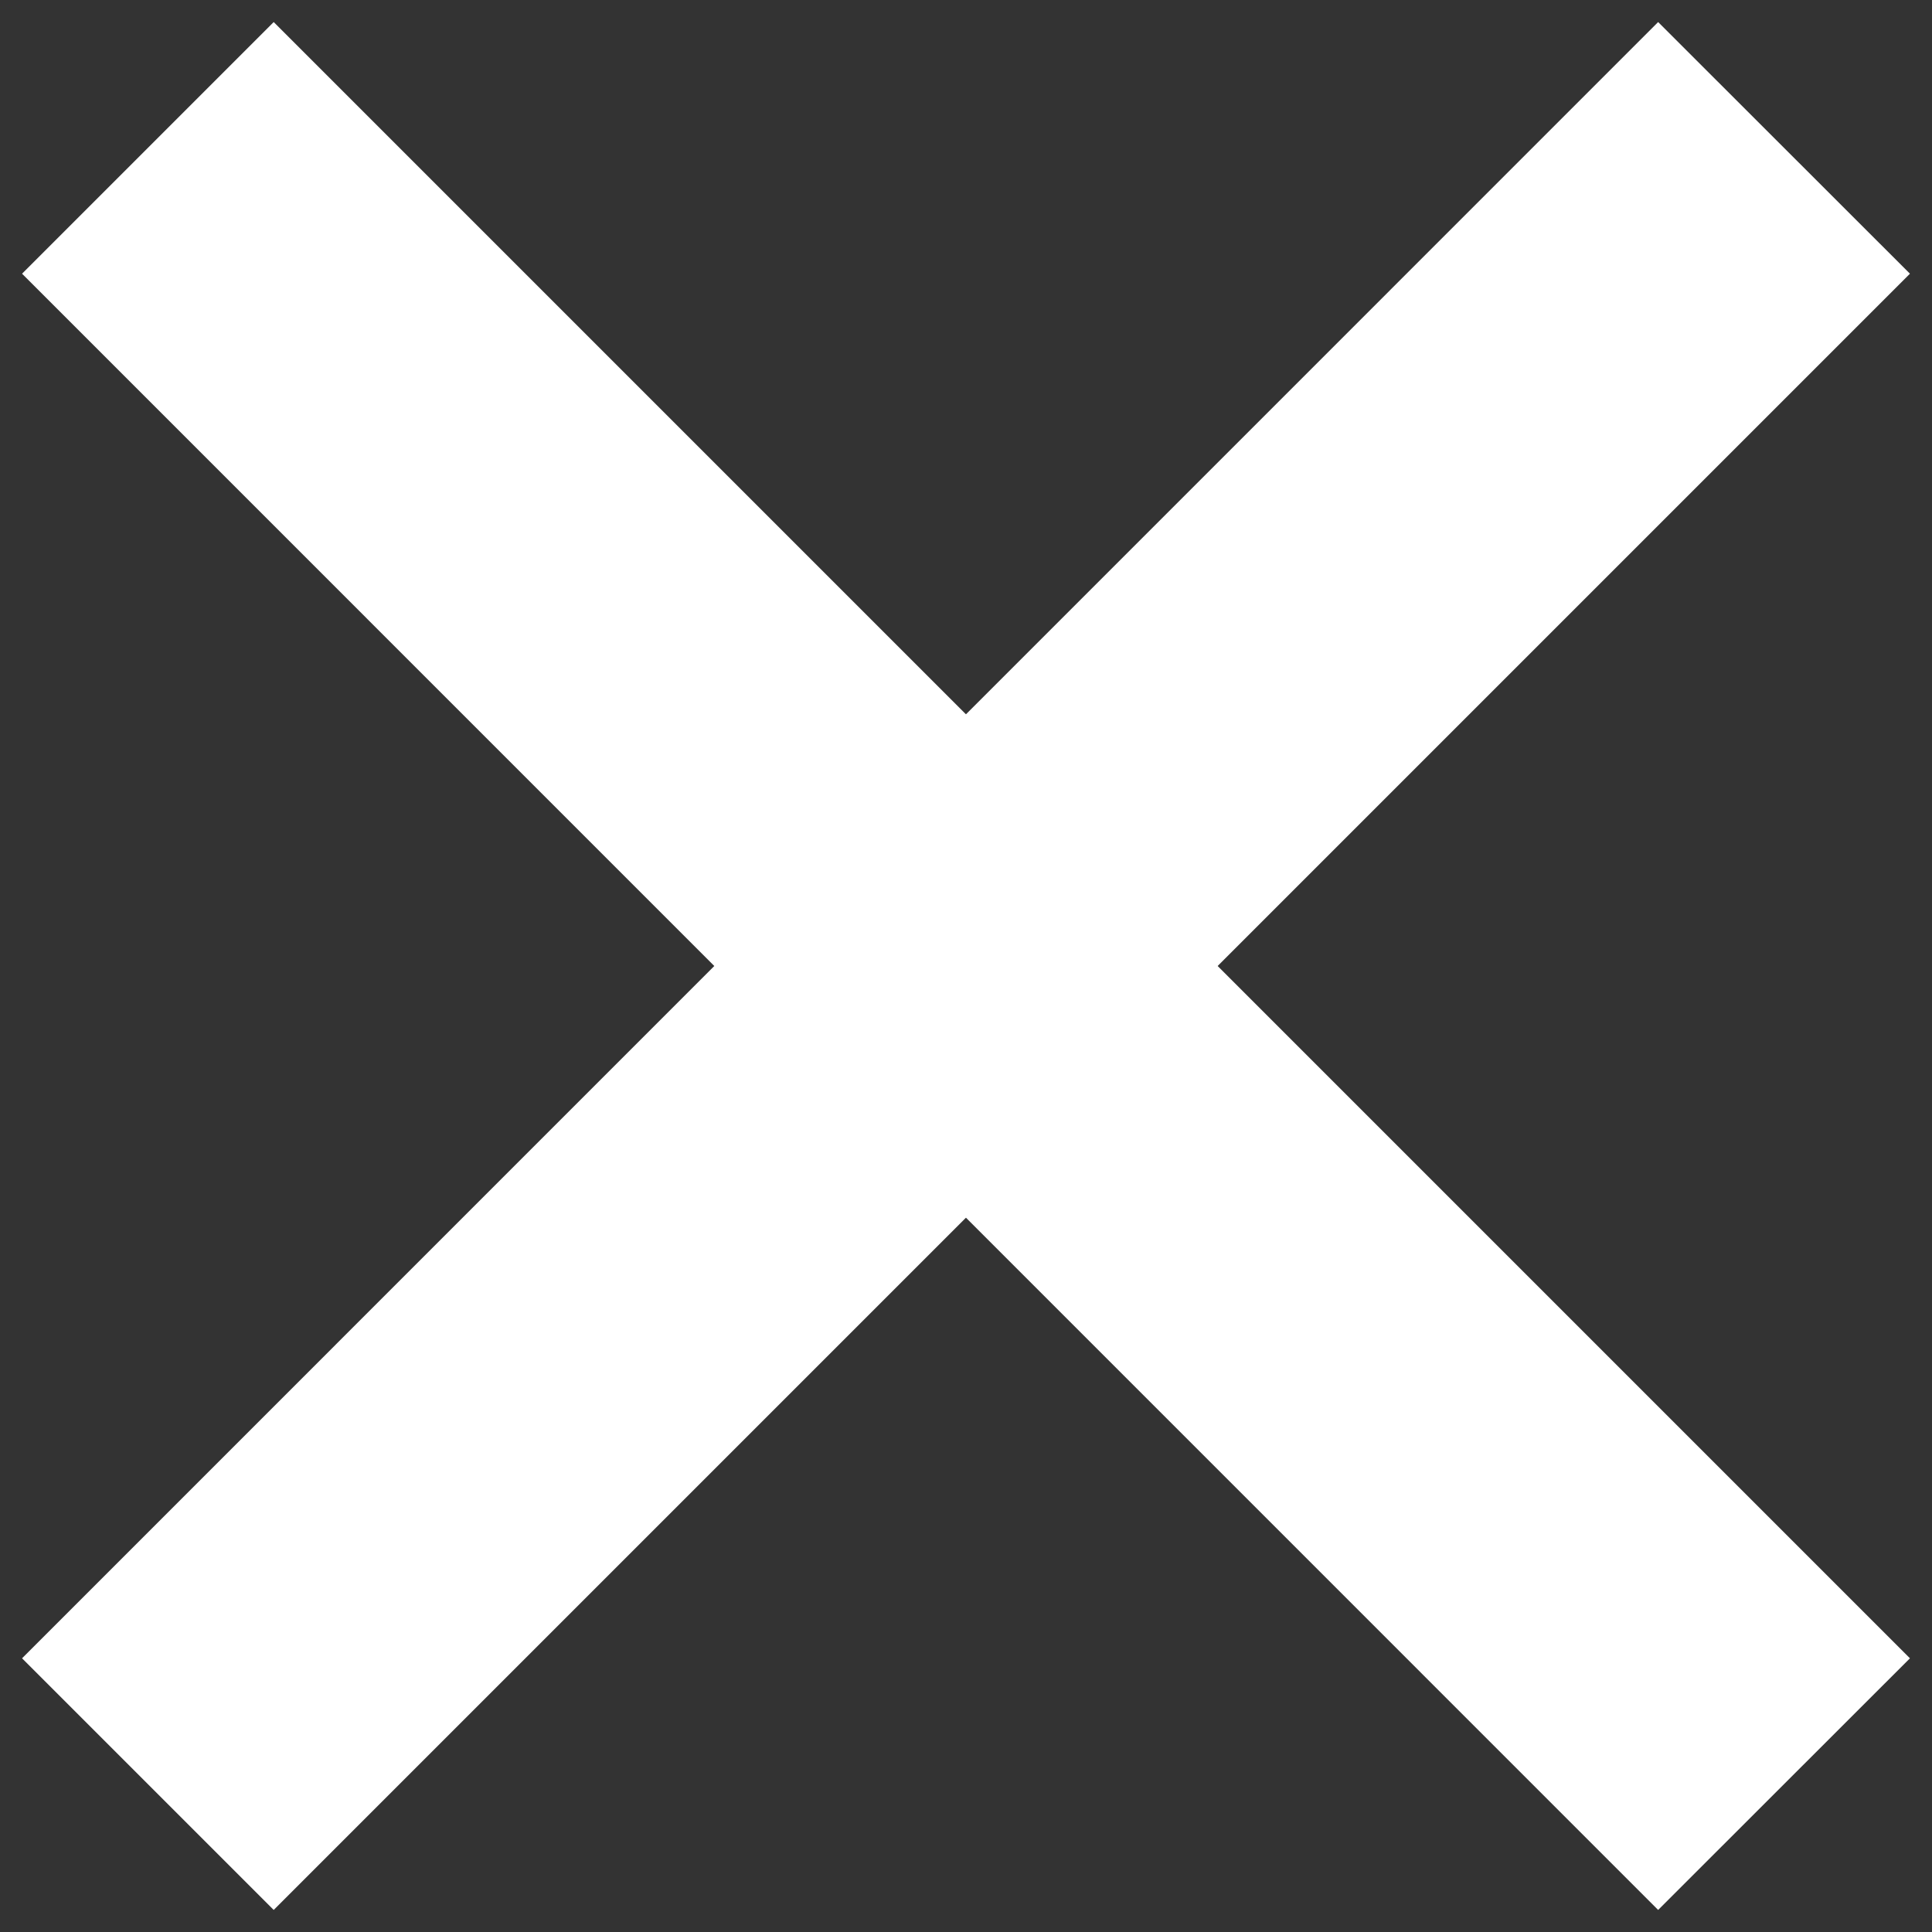
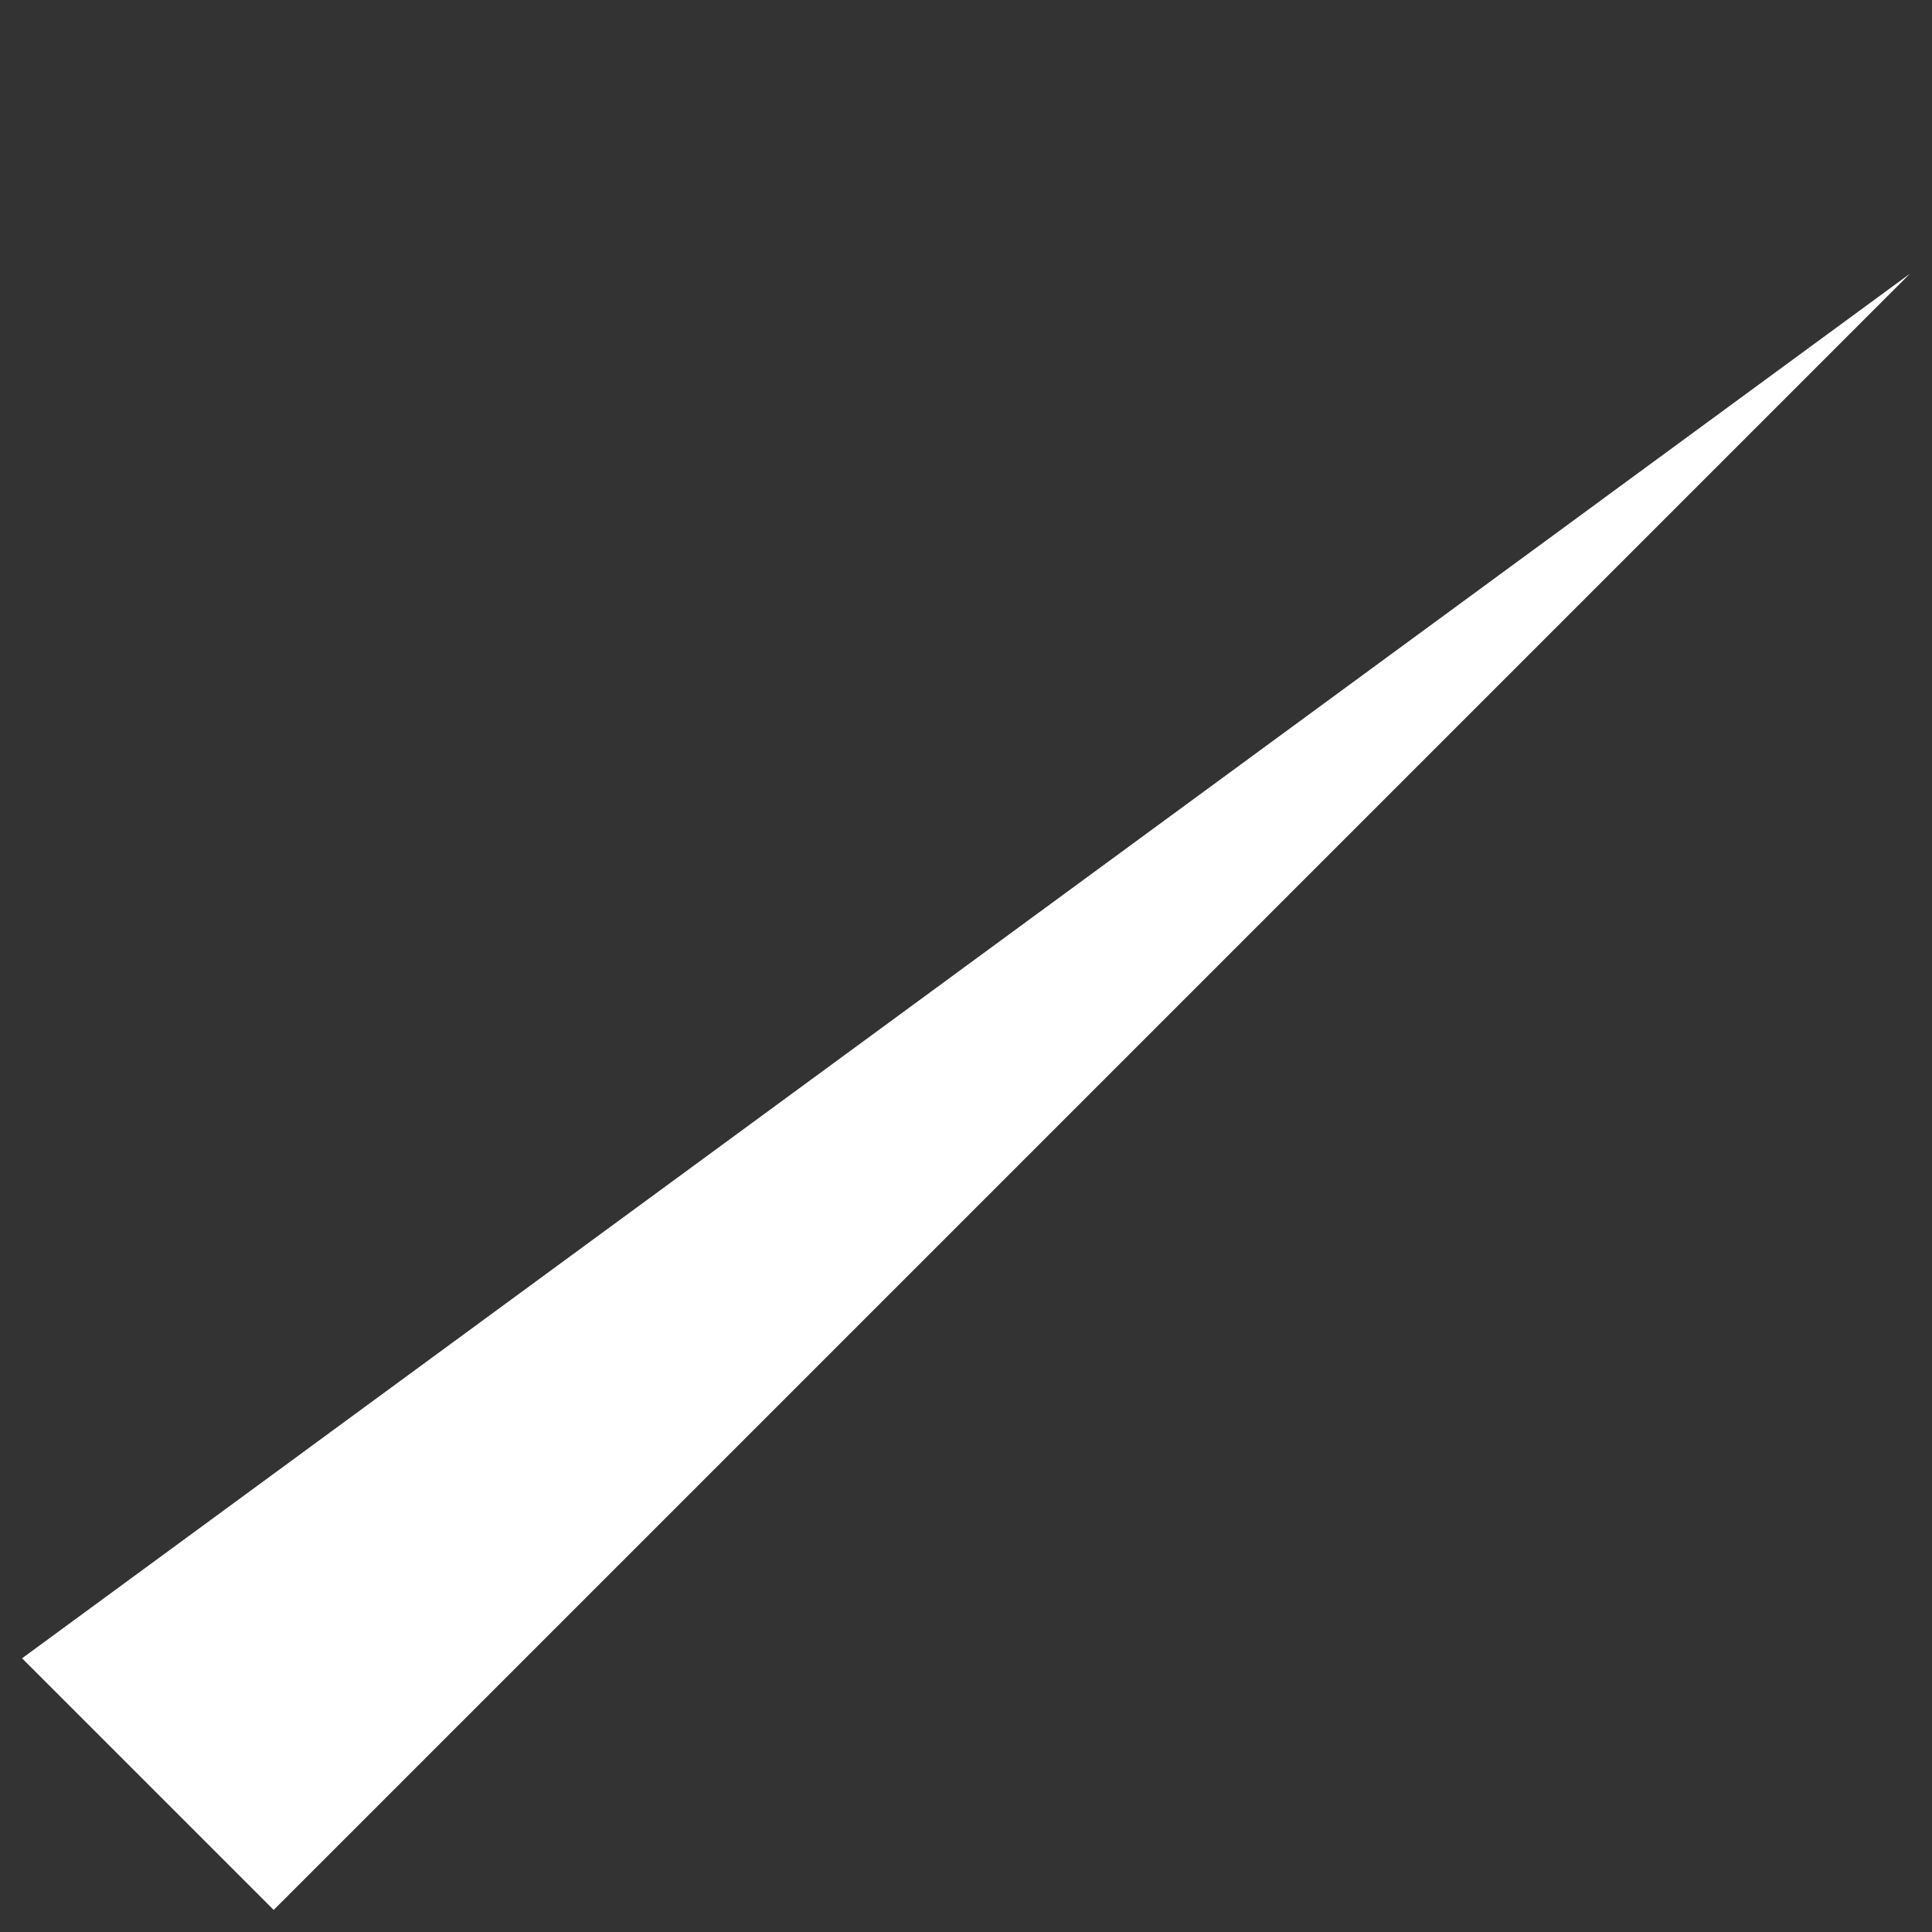
<svg xmlns="http://www.w3.org/2000/svg" width="12" height="12" viewBox="0 0 12 12" fill="none">
  <rect x="0" y="0" width="12" height="12" fill="#333333" stroke="none" />
-   <path d="M1.7 0.137L11.863 10.3L10.299 11.863L0.137 1.7L1.7 0.137Z" fill="white" />
-   <path d="M0.137 10.3L10.299 0.137L11.863 1.7L1.7 11.863L0.137 10.3Z" fill="white" />
+   <path d="M0.137 10.3L11.863 1.7L1.7 11.863L0.137 10.3Z" fill="white" />
</svg>